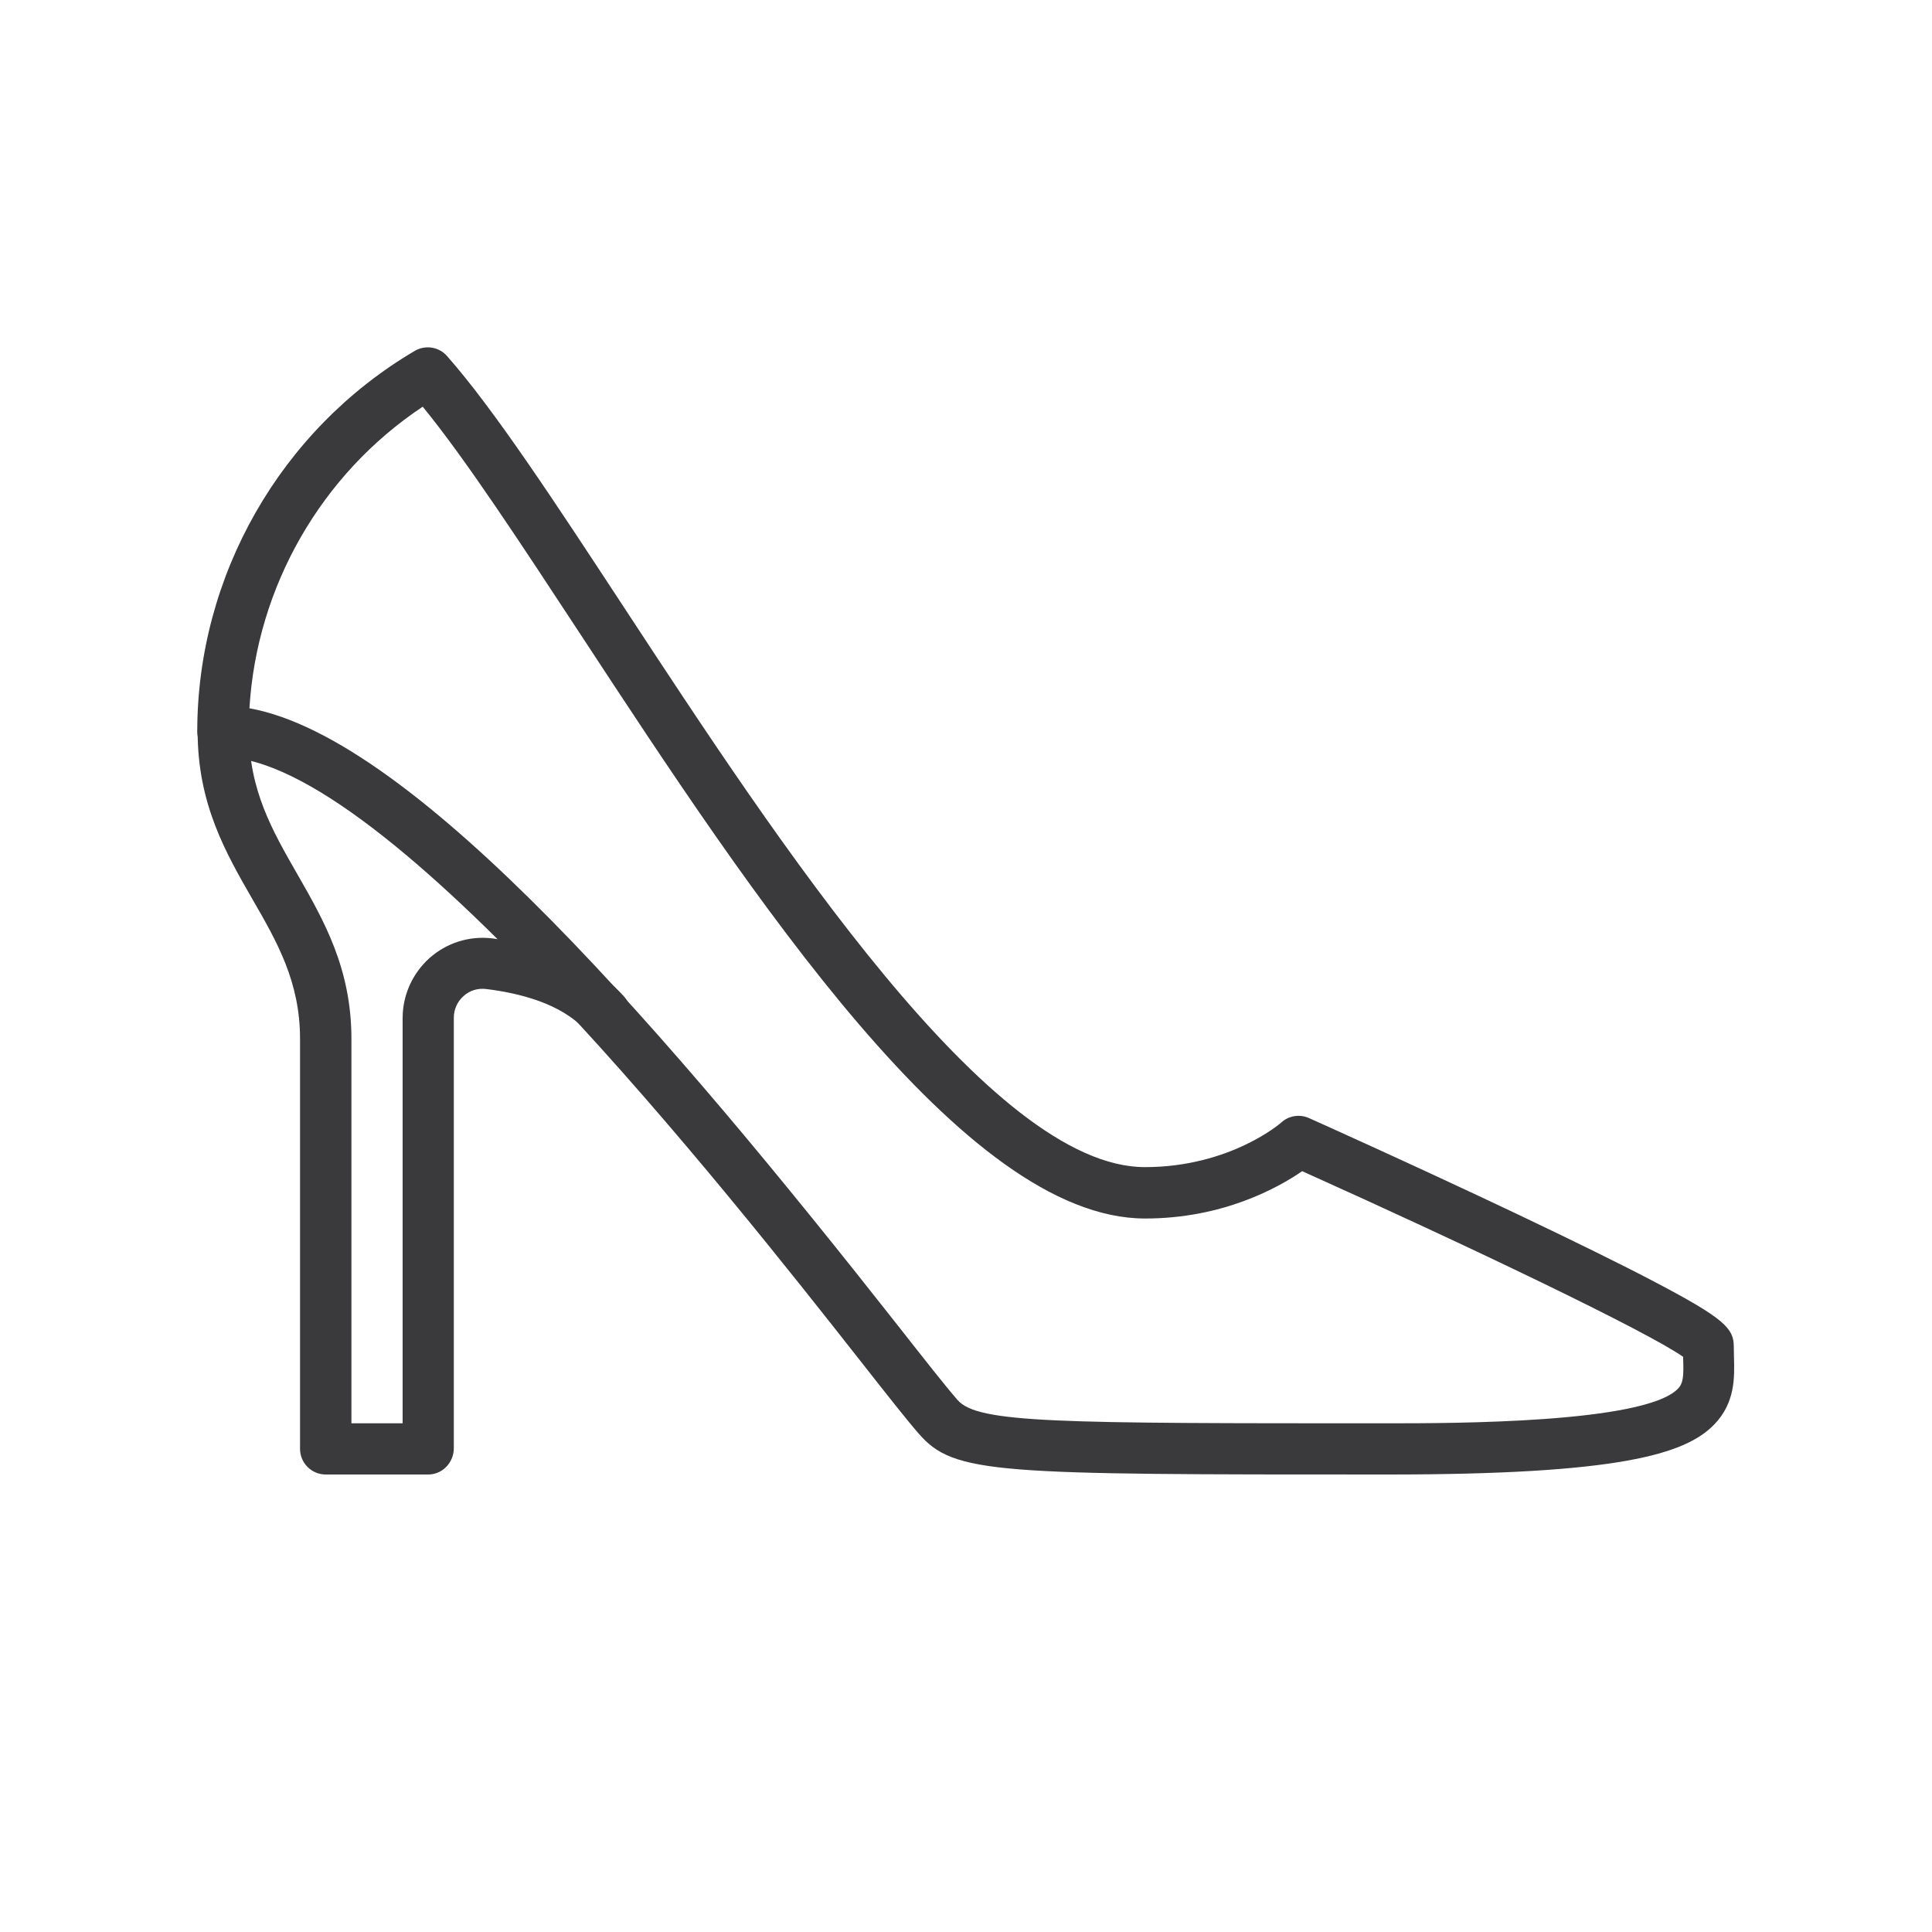
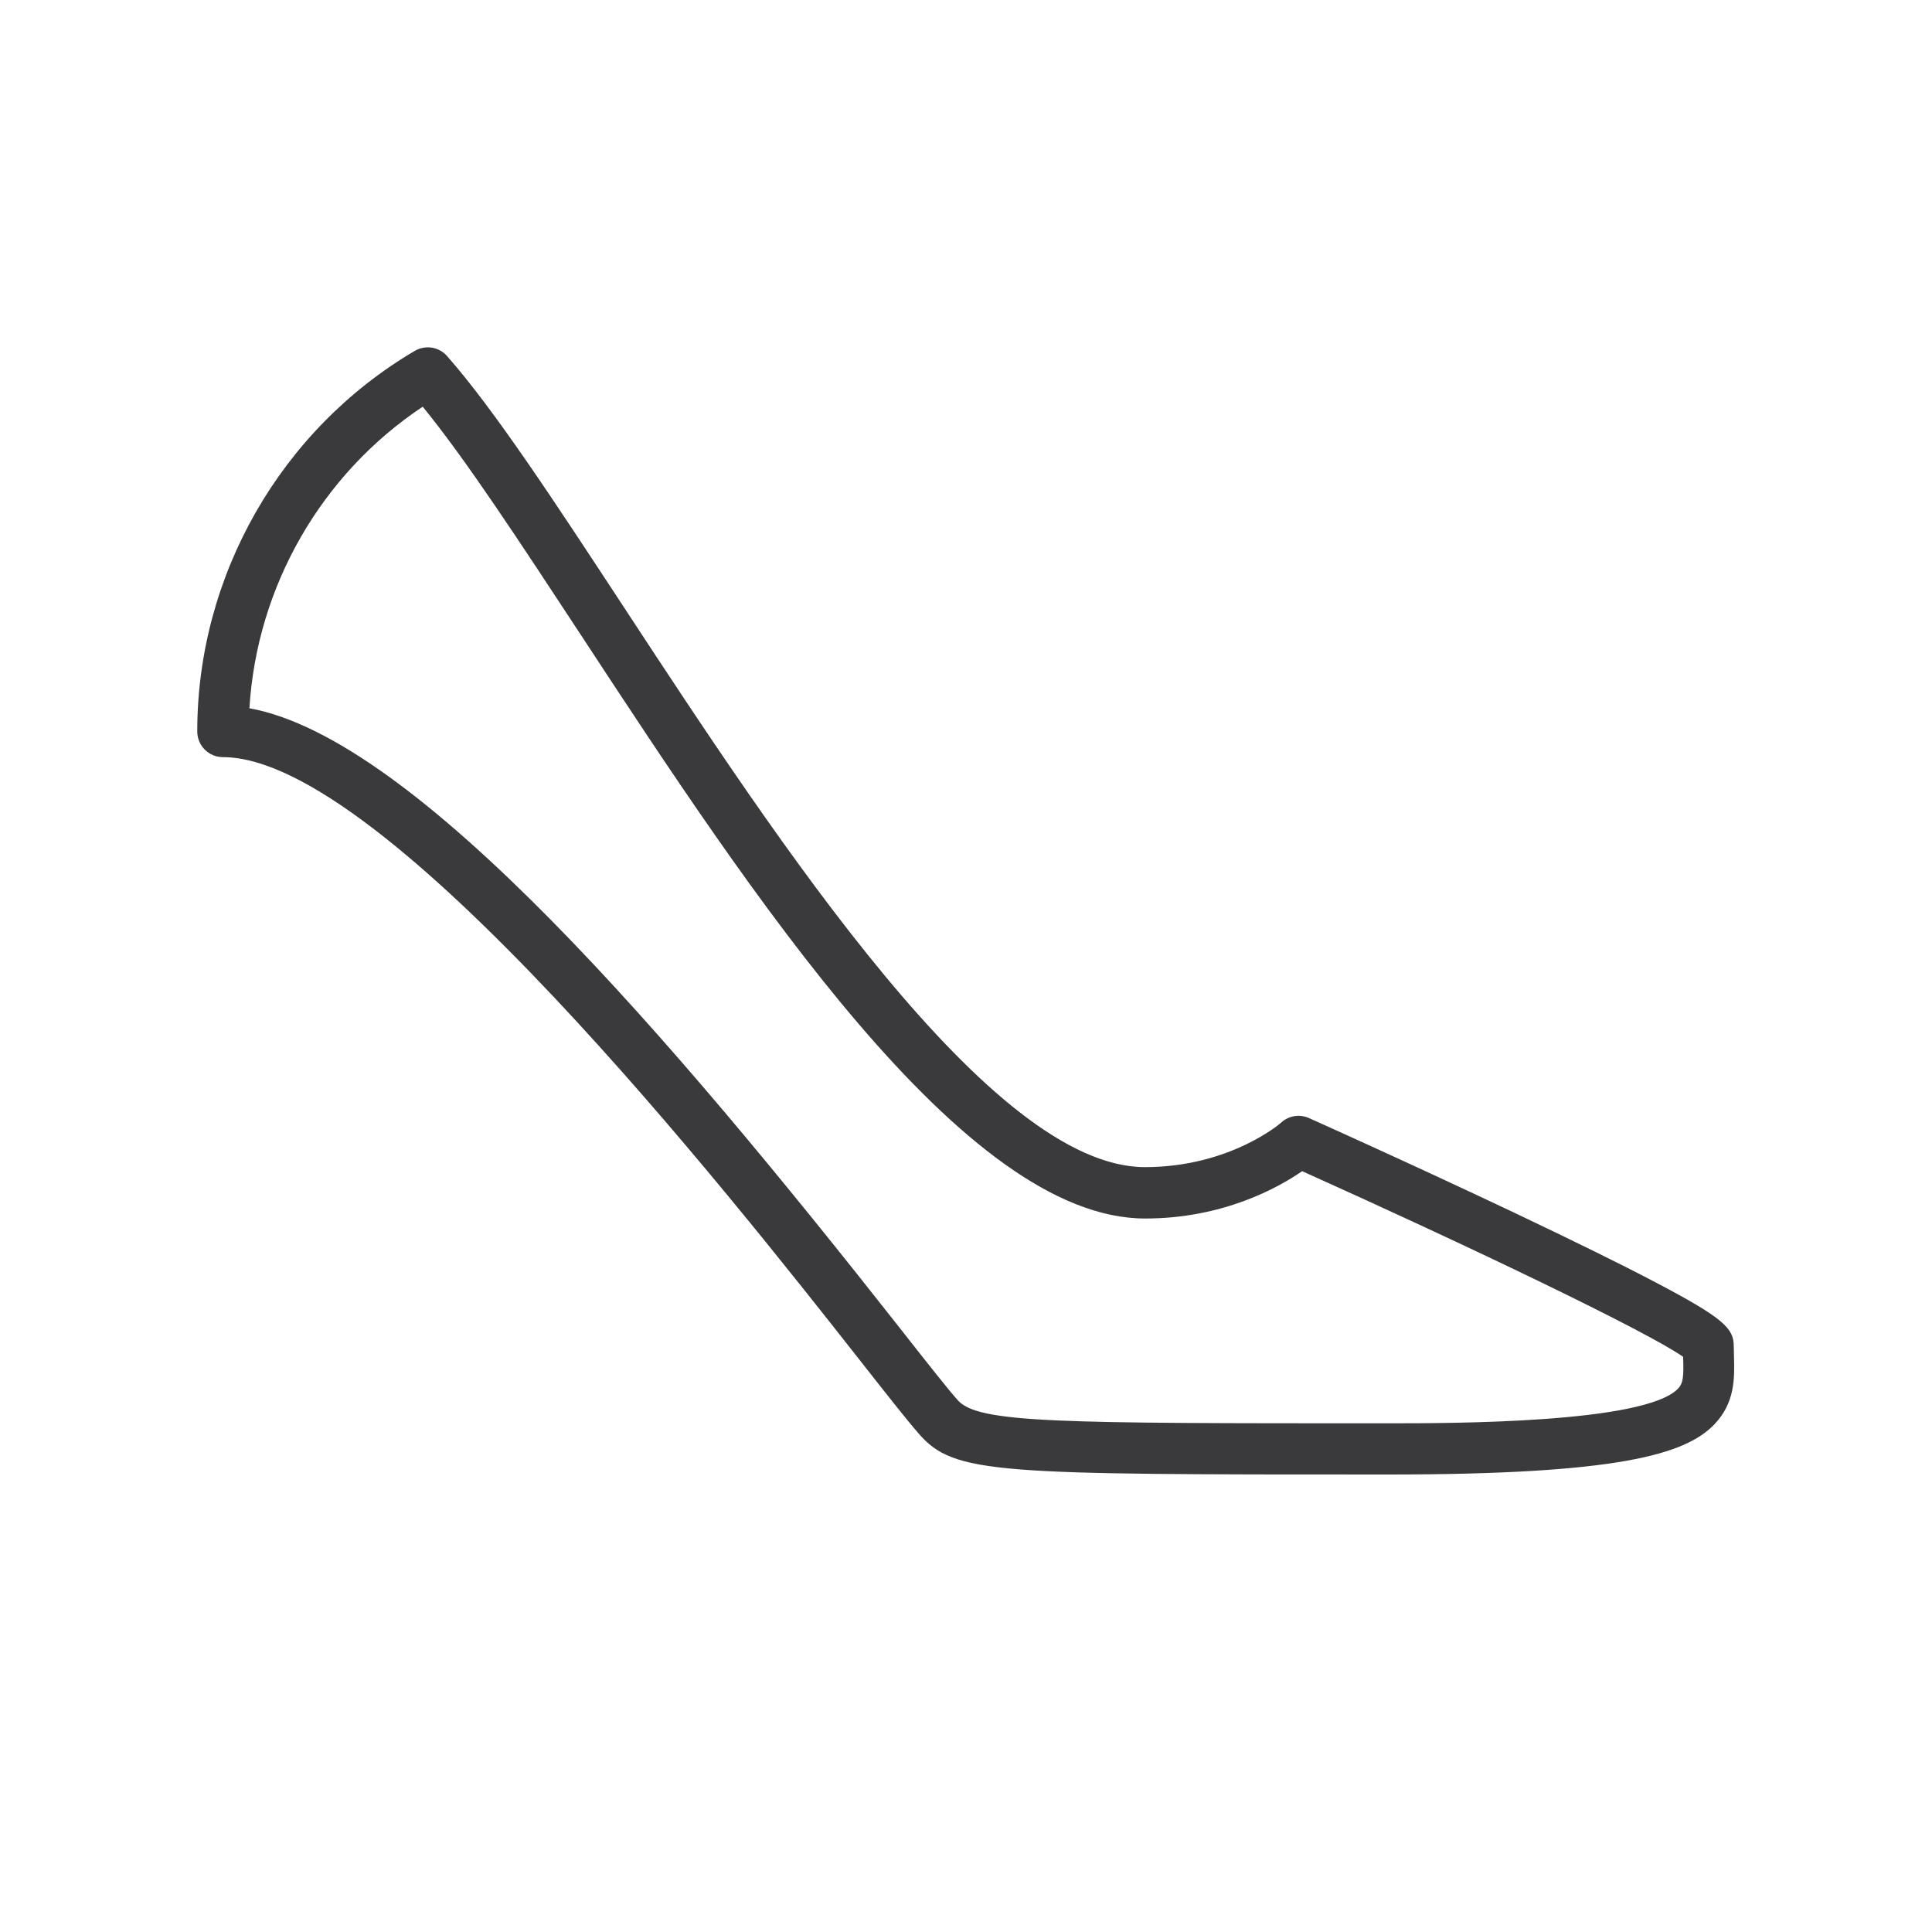
<svg xmlns="http://www.w3.org/2000/svg" version="1.1" x="0px" y="0px" viewBox="0 0 100 100" style="enable-background:new 0 0 100 100;" xml:space="preserve">
  <style type="text/css">
	.st0{fill:#3A3A3C;}
</style>
  <g id="Background">
</g>
  <g id="Icons">
    <g>
      <g>
        <path class="st0" d="M71.86,76.32c-20.34,0-22.47,0-24.31-2.12c-0.62-0.71-1.65-2.02-3.08-3.84     c-6.71-8.53-24.53-31.17-32.93-31.17c-0.73,0-1.33-0.59-1.33-1.33c0-8.06,4.31-15.61,11.26-19.7c0.55-0.32,1.25-0.21,1.67,0.27     c2.45,2.78,5.55,7.51,9.14,12.98c8.03,12.24,19.02,29,26.98,29c4.41,0,7.05-2.29,7.07-2.32c0.39-0.35,0.95-0.43,1.42-0.22     c0.05,0.02,5.38,2.41,10.63,4.9c3.09,1.47,5.56,2.68,7.34,3.62c3.52,1.85,4.02,2.37,4.02,3.3c0,0.18,0.01,0.36,0.01,0.54     c0.03,1.06,0.07,2.37-1.02,3.5C87.23,75.28,83.78,76.32,71.86,76.32z M12.91,36.66c8.61,1.55,21.77,16.96,33.65,32.06     c1.35,1.72,2.42,3.08,3,3.74c1.05,1.21,5.13,1.21,22.31,1.21c3.28,0,13.24,0,14.98-1.79c0.28-0.29,0.3-0.66,0.27-1.57     c0-0.03,0-0.05,0-0.08c-1.86-1.31-11.08-5.73-19.72-9.61c-1.25,0.86-4.1,2.45-8.13,2.45c-9.39,0-20.37-16.74-29.2-30.2     c-3.18-4.84-5.96-9.09-8.19-11.82C16.63,24.54,13.29,30.36,12.91,36.66z" />
      </g>
      <g>
-         <path class="st0" d="M22.16,76.32h-5.3c-0.73,0-1.33-0.59-1.33-1.33V53.77c0-2.95-1.19-5.02-2.46-7.22     c-1.4-2.43-2.84-4.95-2.84-8.69c0-0.73,0.59-1.33,1.33-1.33s1.33,0.59,1.33,1.33c0,3.03,1.21,5.14,2.49,7.37     c1.38,2.41,2.81,4.89,2.81,8.55v19.89h2.65V52.69c0-1.18,0.51-2.31,1.39-3.1c0.89-0.79,2.06-1.16,3.24-1.02     c3.03,0.36,5.39,1.4,6.83,3.01c0.49,0.55,0.44,1.38-0.11,1.87c-0.55,0.49-1.38,0.44-1.87-0.11c-1.27-1.42-3.51-1.95-5.17-2.15     c-0.42-0.05-0.85,0.08-1.16,0.37c-0.32,0.28-0.5,0.69-0.5,1.11v22.3C23.48,75.72,22.89,76.32,22.16,76.32z" />
-       </g>
+         </g>
    </g>
  </g>
</svg>